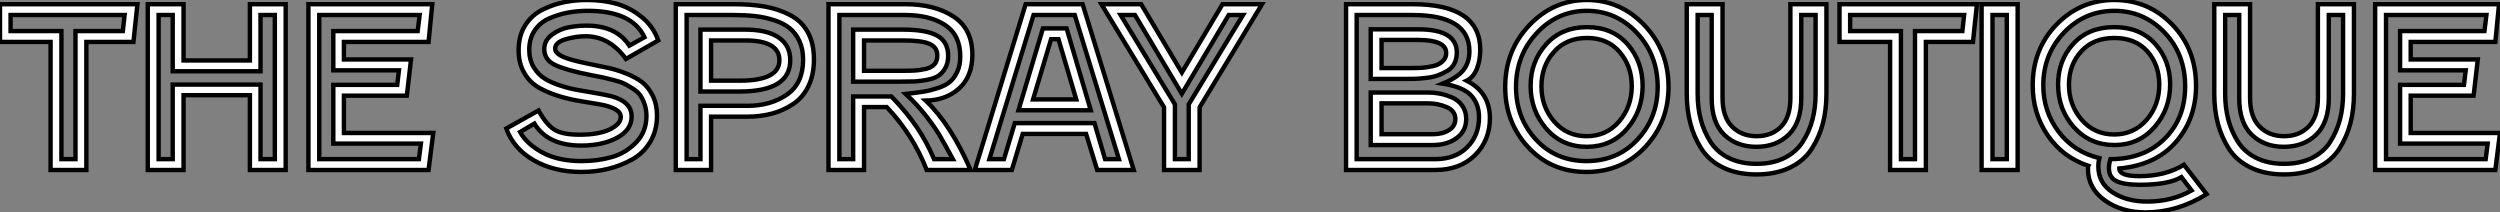
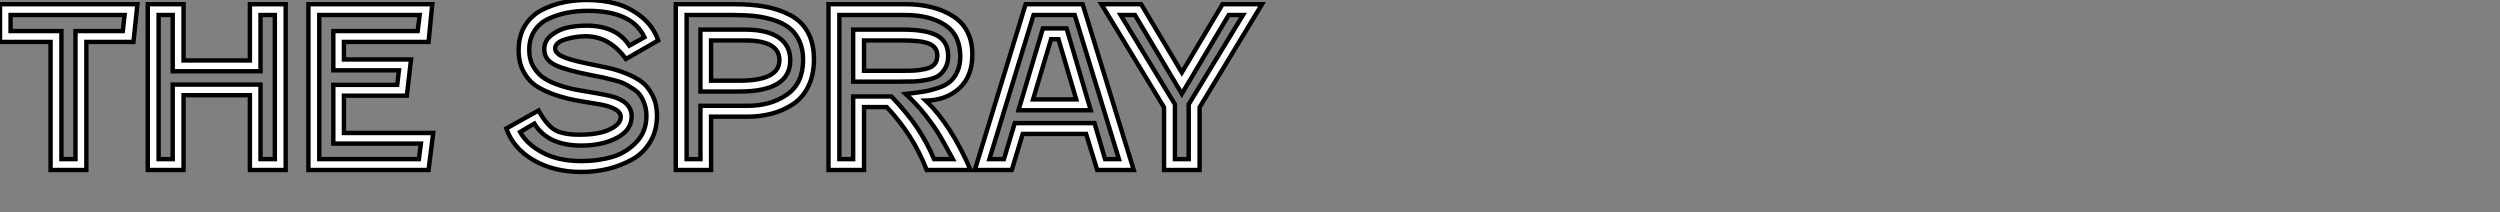
<svg xmlns="http://www.w3.org/2000/svg" viewBox="0.62 -38.58 567.42 48.21">
  <rect x="0.62" y="-38.58" width="567.42" height="48.21" fill="#808080" stroke="none" />
  <path d="M28.90-35.17L3.02-35.17L3.02-31.53L14.56-31.53L14.56-2.46L17.75-2.46L17.75-31.53L28.50-31.53L28.90-35.17ZM12.10-29.06L0.62-29.06L0.62-37.63L31.81-37.63L30.91-29.06L20.22-29.06L20.22 0L12.10 0L12.10-29.06ZM63-2.46L63-35.17L59.75-35.17L59.75-22.40L39.82-22.40L39.82-35.17L36.62-35.17L36.62-2.46L39.82-2.46L39.82-19.38L59.75-19.38L59.75-2.46L63-2.46ZM57.34-24.86L57.34-37.63L65.46-37.63L65.46 0L57.34 0L57.34-16.97L42.28-16.97L42.28 0L34.16 0L34.16-37.63L42.28-37.63L42.28-24.86L57.34-24.86ZM73.08-2.46L95.70-2.46L96.15-5.99L76.27-5.99L76.27-19.32L90.78-19.32L91.17-22.62L76.27-22.62L76.27-31.53L95.42-31.53L95.87-35.17L73.08-35.17L73.08-2.46ZM78.68-8.40L98.95-8.40L97.89 0L70.62 0L70.62-37.63L98.73-37.63L97.89-29.06L78.68-29.06L78.68-25.09L93.91-25.09L92.96-16.86L78.68-16.86L78.68-8.40Z" fill="white" stroke="black" transform="scale(1,1)" />
  <path d="M121.91-10.53L121.91-10.53L118.66-8.62Q120.18-5.88 123.76-3.95Q127.34-2.02 132.61-2.02L132.61-2.02Q136.30-2.02 139.50-2.94Q142.69-3.86 145.01-6.27Q147.34-8.68 147.34-12.26L147.34-12.26Q147.34-13.72 146.92-14.92Q146.50-16.13 145.94-16.94Q145.38-17.75 144.23-18.48Q143.08-19.21 142.30-19.60Q141.51-19.99 139.89-20.41Q138.26-20.83 137.48-21Q136.70-21.17 134.90-21.50L134.90-21.50Q129.19-22.62 126.67-23.80Q124.15-24.98 124.15-27.44L124.15-27.44Q124.15-29.40 125.89-30.69Q127.62-31.98 129.64-32.37Q131.66-32.76 133.73-32.76L133.73-32.76Q140.50-32.76 143.47-28.22L143.47-28.22L146.89-30.13Q144.09-36.12 134.06-36.12L134.06-36.12Q131.60-36.12 129.42-35.70Q127.23-35.28 125.19-34.36Q123.14-33.43 121.94-31.61Q120.74-29.79 120.74-27.27L120.74-27.27Q120.74-25.03 121.74-23.35Q122.75-21.67 124.24-20.75Q125.72-19.82 127.90-19.12Q130.09-18.42 131.91-18.12Q133.73-17.81 136.00-17.42Q138.26-17.02 139.38-16.74L139.38-16.74Q143.98-15.51 143.98-12.15L143.98-12.15Q143.98-9.07 140.67-7.31Q137.37-5.54 132.55-5.54L132.55-5.54Q124.94-5.54 121.91-10.53ZM115.53-9.41L115.53-9.41L122.86-13.50Q124.54-10.42 126.36-9.21Q128.18-8.01 132.16-8.01L132.16-8.01Q136.53-8.01 139.02-9.21Q141.51-10.42 141.51-12.04L141.51-12.04Q141.51-13.10 140.22-13.80Q138.94-14.50 136.89-14.87Q134.85-15.23 132.38-15.62Q129.92-16.02 127.46-16.77Q124.99-17.53 122.95-18.68Q120.90-19.82 119.62-22.01Q118.33-24.19 118.33-27.16L118.33-27.16Q118.33-30.46 119.81-32.82Q121.30-35.17 123.73-36.37Q126.17-37.58 128.66-38.08Q131.15-38.58 133.84-38.58L133.84-38.58Q137.37-38.58 140.39-37.77Q143.42-36.96 146.13-34.83Q148.85-32.70 150.02-29.40L150.02-29.40L142.69-25.20Q138.94-30.35 133.56-30.35L133.56-30.35Q131.26-30.35 128.94-29.65Q126.62-28.95 126.62-27.55L126.62-27.55Q126.62-26.10 130.09-25.09L130.09-25.09Q131.54-24.64 134.15-24.11Q136.75-23.58 138.63-23.18Q140.50-22.79 142.74-21.90Q144.98-21 146.38-19.91Q147.78-18.82 148.76-16.86Q149.74-14.90 149.74-12.32L149.74-12.32Q149.74-8.96 148.20-6.38Q146.66-3.81 144.09-2.38Q141.51-0.95 138.63-0.25Q135.74 0.45 132.61 0.45L132.61 0.45Q126.34 0.45 121.74-2.21Q117.15-4.87 115.53-9.41ZM159.60-17.81L159.60-31.86L169.74-31.86Q174.72-31.86 177.35-30.07Q179.98-28.28 179.98-24.92L179.98-24.92Q179.98-17.81 168.50-17.81L168.50-17.81L159.60-17.81ZM159.60-2.46L159.60-14.56L170.24-14.56Q175.56-14.56 179.23-17.11Q182.90-19.66 182.90-25.03L182.90-25.03Q182.90-27.44 182.06-29.26Q181.22-31.08 179.82-32.20Q178.42-33.32 176.34-33.99Q174.27-34.66 172.06-34.92Q169.85-35.17 167.10-35.17L167.10-35.17L156.46-35.17L156.46-2.46L159.60-2.46ZM170.24-12.10L170.24-12.10L162.01-12.10L162.01 0L154.00 0L154.00-37.63L167.10-37.63Q171.08-37.63 174.13-37.10Q177.18-36.57 179.84-35.22Q182.50-33.88 183.93-31.33Q185.36-28.78 185.36-25.09L185.36-25.09Q185.36-21.56 184.07-18.96Q182.78-16.35 180.54-14.90Q178.30-13.44 175.73-12.77Q173.15-12.10 170.24-12.10ZM169.74-29.40L169.74-29.40L162.01-29.40L162.01-20.27L168.50-20.27Q177.52-20.27 177.52-24.92L177.52-24.92Q177.52-29.40 169.74-29.40ZM194.26-20.05L194.26-31.86L205.58-31.86Q210.84-31.86 213.33-30.49Q215.82-29.12 215.82-25.87L215.82-25.87Q215.82-24.25 215.15-23.10Q214.48-21.95 213.58-21.36Q212.69-20.78 211.09-20.47Q209.50-20.16 208.29-20.10Q207.09-20.05 205.13-20.05L205.13-20.05L194.26-20.05ZM206.08-35.17L191.13-35.17L191.13-2.46L194.26-2.46L194.26-16.69L202.94-16.69Q206.53-12.94 208.74-9.66Q210.95-6.38 212.63-2.46L212.63-2.46L216.89-2.46Q214.98-5.99 213.89-7.84Q212.80-9.69 210.76-12.32Q208.71-14.95 206.19-17.25L206.19-17.25Q208.66-17.53 210.22-17.78Q211.79-18.03 213.56-18.62Q215.32-19.21 216.30-20.08Q217.28-20.94 217.92-22.37Q218.57-23.80 218.57-25.76L218.57-25.76Q218.57-30.63 215.12-32.90Q211.68-35.17 206.08-35.17L206.08-35.17ZM196.73 0L188.66 0L188.66-37.63L206.08-37.63Q212.74-37.63 217.03-34.83Q221.31-32.03 221.31-26.15L221.31-26.15Q221.31-21.28 218.37-18.56Q215.43-15.85 210.73-15.74L210.73-15.74Q216.38-10.42 220.92 0L220.92 0L210.95 0Q207.87-7.95 201.88-14.28L201.88-14.28L196.73-14.28L196.73 0ZM205.58-29.40L205.58-29.40L196.73-29.40L196.73-22.51L205.13-22.51Q207.14-22.51 208.21-22.57Q209.27-22.62 210.67-22.93Q212.07-23.24 212.72-24.00Q213.36-24.75 213.36-25.98L213.36-25.98Q213.36-27.83 211.60-28.62Q209.83-29.40 205.58-29.40ZM248.19-13.55L231.78-13.55L237.33-32.14L242.70-32.14L248.19-13.55ZM230.94-10.64L249.03-10.64L251.44-2.46L254.58-2.46L244.55-35.17L235.20-35.17L225.18-2.46L228.48-2.46L230.94-10.64ZM257.94 0L249.65 0L247.13-8.18L232.74-8.18L230.27 0L221.87 0L233.41-37.63L246.34-37.63L257.94 0ZM240.86-29.68L239.18-29.68L235.09-16.02L244.89-16.02L240.86-29.68ZM279.50-35.17L268.86-17.30L258.22-35.17L254.97-35.17L267.29-14.90L267.29-2.46L270.42-2.46L270.42-14.90L282.74-35.17L279.50-35.17ZM250.60-37.63L259.62-37.63L268.86-22.12L278.10-37.63L287.06-37.63L272.89-14.22L272.89 0L264.82 0L264.82-14.22L250.60-37.63Z" fill="white" stroke="black" transform="scale(1,1)" />
-   <path d="M311.73-20.66L311.73-31.92L322.54-31.92Q331.27-31.92 331.27-26.66L331.27-26.66Q331.27-25.26 330.71-24.16Q330.15-23.07 329.06-22.46Q327.97-21.84 326.90-21.45Q325.84-21.06 324.27-20.89Q322.70-20.72 321.78-20.69Q320.86-20.66 319.46-20.66L319.46-20.66L311.73-20.66ZM325.84-5.66L325.84-5.66L311.73-5.66L311.73-17.58L324.83-17.58Q326.06-17.58 327.41-17.33Q328.75-17.08 330.18-16.46Q331.61-15.85 332.50-14.59Q333.40-13.33 333.40-11.59L333.40-11.59Q333.40-8.85 331.24-7.25Q329.09-5.66 325.84-5.66ZM308.54-35.17L308.54-2.46L326.34-2.46Q330.94-2.46 333.62-5.15Q336.31-7.84 336.31-11.98L336.31-11.98Q336.31-15.01 334.49-16.94Q332.67-18.87 328.08-19.60L328.08-19.60Q331.50-21 332.81-22.74Q334.13-24.47 334.13-26.94L334.13-26.94Q334.13-35.17 321.19-35.17L321.19-35.17L308.54-35.17ZM326.34 0L326.34 0L306.13 0L306.13-37.63L321.19-37.63Q336.59-37.63 336.59-27.27L336.59-27.27Q336.59-24.86 335.81-22.93Q335.02-21 333.51-20.27L333.51-20.27Q338.78-17.58 338.78-11.76L338.78-11.76Q338.78-6.72 335.39-3.36Q332.00 0 326.34 0ZM314.19-15.12L314.19-8.12L325.84-8.12Q328.02-8.12 329.48-9.04Q330.94-9.97 330.94-11.54L330.94-11.54Q330.94-13.44 328.95-14.28Q326.96-15.12 324.83-15.12L324.83-15.12L314.19-15.12ZM322.54-29.51L322.54-29.51L314.19-29.51L314.19-23.13L320.58-23.13Q321.86-23.13 322.73-23.16Q323.60-23.18 324.86-23.38Q326.12-23.58 326.90-23.91Q327.69-24.25 328.28-24.92Q328.86-25.59 328.86-26.54L328.86-26.54Q328.86-29.51 322.54-29.51ZM360.84-32.42L360.84-32.42Q366.61-32.42 370.02-28.53Q373.44-24.64 373.44-19.10L373.44-19.10Q373.44-13.44 369.91-9.35Q366.38-5.26 360.78-5.26L360.78-5.26Q355.13-5.26 351.57-9.38Q348.02-13.50 348.02-19.10L348.02-19.10Q348.02-24.58 351.52-28.50Q355.02-32.42 360.84-32.42ZM372.15-31.11Q367.45-36.12 360.78-36.12Q354.12-36.12 349.42-31.08Q344.71-26.04 344.71-18.82L344.71-18.82Q344.71-11.82 349.22-6.92Q353.73-2.02 360.73-2.02Q367.73-2.02 372.29-6.92Q376.86-11.82 376.86-18.87L376.86-18.87Q376.86-26.10 372.15-31.11ZM347.71-32.84Q353.17-38.58 360.78-38.58Q368.40-38.58 373.86-32.84Q379.32-27.10 379.32-18.87L379.32-18.87Q379.32-10.86 374.03-5.21Q368.74 0.45 360.67 0.45L360.67 0.45Q352.66 0.45 347.46-5.18Q342.25-10.81 342.25-18.82L342.25-18.82Q342.25-27.10 347.71-32.84ZM360.84-29.96L360.84-29.96Q356.08-29.96 353.28-26.77Q350.48-23.58 350.48-18.98L350.48-18.98Q350.48-14.34 353.36-11.00Q356.25-7.67 360.73-7.67L360.73-7.67Q365.26-7.67 368.12-11.03Q370.98-14.39 370.98-19.04L370.98-19.04Q370.98-23.52 368.26-26.74Q365.54-29.96 360.84-29.96ZM389.12-16.35L389.12-35.17L385.93-35.17L385.93-17.30Q385.93-14.17 386.63-11.48Q387.33-8.79 388.81-6.44Q390.30-4.09 392.98-2.74Q395.67-1.40 399.31-1.40Q402.95-1.40 405.64-2.74Q408.33-4.09 409.81-6.44Q411.30-8.79 412.00-11.48Q412.70-14.17 412.70-17.30L412.70-17.30L412.70-35.17L409.45-35.17L409.45-16.35Q409.45-10.81 406.62-8.04Q403.79-5.26 399.26-5.26L399.26-5.26Q394.78-5.26 391.95-8.01Q389.12-10.75 389.12-16.35L389.12-16.35ZM383.46-17.30L383.46-37.63L391.58-37.63L391.58-16.35Q391.58-12.04 393.74-9.86Q395.90-7.67 399.31-7.67Q402.73-7.67 404.86-9.83Q406.98-11.98 406.98-16.35L406.98-16.35L406.98-37.63L415.16-37.63L415.16-17.30Q415.16-13.66 414.35-10.56Q413.54-7.45 411.80-4.76Q410.06-2.07 406.87-0.53Q403.68 1.01 399.31 1.01Q394.94 1.01 391.75-0.53Q388.56-2.07 386.82-4.76Q385.09-7.45 384.28-10.56Q383.46-13.66 383.46-17.30L383.46-17.30ZM446.41-35.17L420.54-35.17L420.54-31.53L432.07-31.53L432.07-2.46L435.26-2.46L435.26-31.53L446.02-31.53L446.41-35.17ZM429.61-29.06L418.13-29.06L418.13-37.63L449.32-37.63L448.42-29.06L437.73-29.06L437.73 0L429.61 0L429.61-29.06ZM456.10-2.46L456.10-35.17L452.85-35.17L452.85-2.46L456.10-2.46ZM450.38 0L450.38-37.63L458.56-37.63L458.56 0L450.38 0ZM480.51-32.42L480.51-32.42Q486.34-32.42 489.75-28.64Q493.17-24.86 493.17-19.43L493.17-19.43Q493.17-13.78 489.61-9.72Q486.06-5.66 480.51-5.66Q474.97-5.66 471.36-9.69Q467.74-13.72 467.74-19.38L467.74-19.38Q467.74-24.86 471.19-28.64Q474.63-32.42 480.51-32.42ZM480.51-36.12L480.51-36.12Q473.79-36.12 469.09-31.19Q464.38-26.26 464.38-19.21L464.38-19.21Q464.38-13.27 467.86-8.68Q471.33-4.09 477.10-2.69L477.10-2.69Q476.87-1.85 476.87-0.84L476.87-0.84Q476.87 2.97 480.09 5.07Q483.31 7.17 487.96 7.17L487.96 7.17Q493.56 7.17 498.04 4.65L498.04 4.65L495.74 1.62Q492.83 3.36 486.22 3.36L486.22 3.36Q482.81 3.36 481.04 2.55Q479.28 1.74 479.28-0.45L479.28-0.45Q479.28-1.34 479.62-2.46L479.62-2.46Q487.23-2.46 491.91-7.08Q496.58-11.70 496.58-18.98L496.58-18.98Q496.58-26.32 491.88-31.22Q487.18-36.12 480.51-36.12ZM467.38-33.01Q472.78-38.58 480.51-38.58Q488.24-38.58 493.64-33.01Q499.05-27.44 499.05-19.10L499.05-19.10Q499.05-11.65 494.51-6.38Q489.98-1.12 481.63-0.34L481.63-0.34Q481.63 1.40 486.17 1.40L486.17 1.40Q492.10 1.40 496.30-1.18L496.30-1.18L501.46 5.49Q494.79 9.63 487.62 9.63L487.62 9.63Q482.14 9.63 478.33 6.89Q474.52 4.14 474.52-0.22L474.52-0.22Q474.52-0.84 474.58-0.95L474.58-0.95Q468.75-2.91 465.36-7.90Q461.98-12.88 461.98-19.21L461.98-19.21Q461.98-27.44 467.38-33.01ZM487.99-26.94Q485.27-29.96 480.51-29.96Q475.75-29.96 472.98-26.91Q470.21-23.86 470.21-19.38L470.21-19.38Q470.21-14.73 473.09-11.40Q475.98-8.06 480.46-8.06Q484.94-8.06 487.82-11.37Q490.70-14.67 490.70-19.38L490.70-19.38Q490.70-23.91 487.99-26.94ZM508.85-16.35L508.85-35.17L505.66-35.17L505.66-17.30Q505.66-14.17 506.36-11.48Q507.06-8.79 508.54-6.44Q510.02-4.09 512.71-2.74Q515.40-1.40 519.04-1.40Q522.68-1.40 525.37-2.74Q528.06-4.09 529.54-6.44Q531.02-8.79 531.72-11.48Q532.42-14.17 532.42-17.30L532.42-17.30L532.42-35.17L529.18-35.17L529.18-16.35Q529.18-10.81 526.35-8.04Q523.52-5.26 518.98-5.26L518.98-5.26Q514.50-5.26 511.68-8.01Q508.85-10.75 508.85-16.35L508.85-16.35ZM503.19-17.30L503.19-37.63L511.31-37.63L511.31-16.35Q511.31-12.04 513.47-9.86Q515.62-7.67 519.04-7.67Q522.46-7.67 524.58-9.83Q526.71-11.98 526.71-16.35L526.71-16.35L526.71-37.63L534.89-37.63L534.89-17.30Q534.89-13.66 534.08-10.56Q533.26-7.45 531.53-4.76Q529.79-2.07 526.60-0.53Q523.41 1.01 519.04 1.01Q514.67 1.01 511.48-0.53Q508.29-2.07 506.55-4.76Q504.82-7.45 504.00-10.56Q503.19-13.66 503.19-17.30L503.19-17.30ZM542.17-2.46L564.79-2.46L565.24-5.99L545.36-5.99L545.36-19.32L559.86-19.32L560.26-22.62L545.36-22.62L545.36-31.53L564.51-31.53L564.96-35.17L542.17-35.17L542.17-2.46ZM547.77-8.40L568.04-8.40L566.98 0L539.70 0L539.70-37.63L567.82-37.63L566.98-29.06L547.77-29.06L547.77-25.09L563.00-25.09L562.05-16.86L547.77-16.86L547.77-8.40Z" fill="white" stroke="black" transform="scale(1,1)" />
</svg>